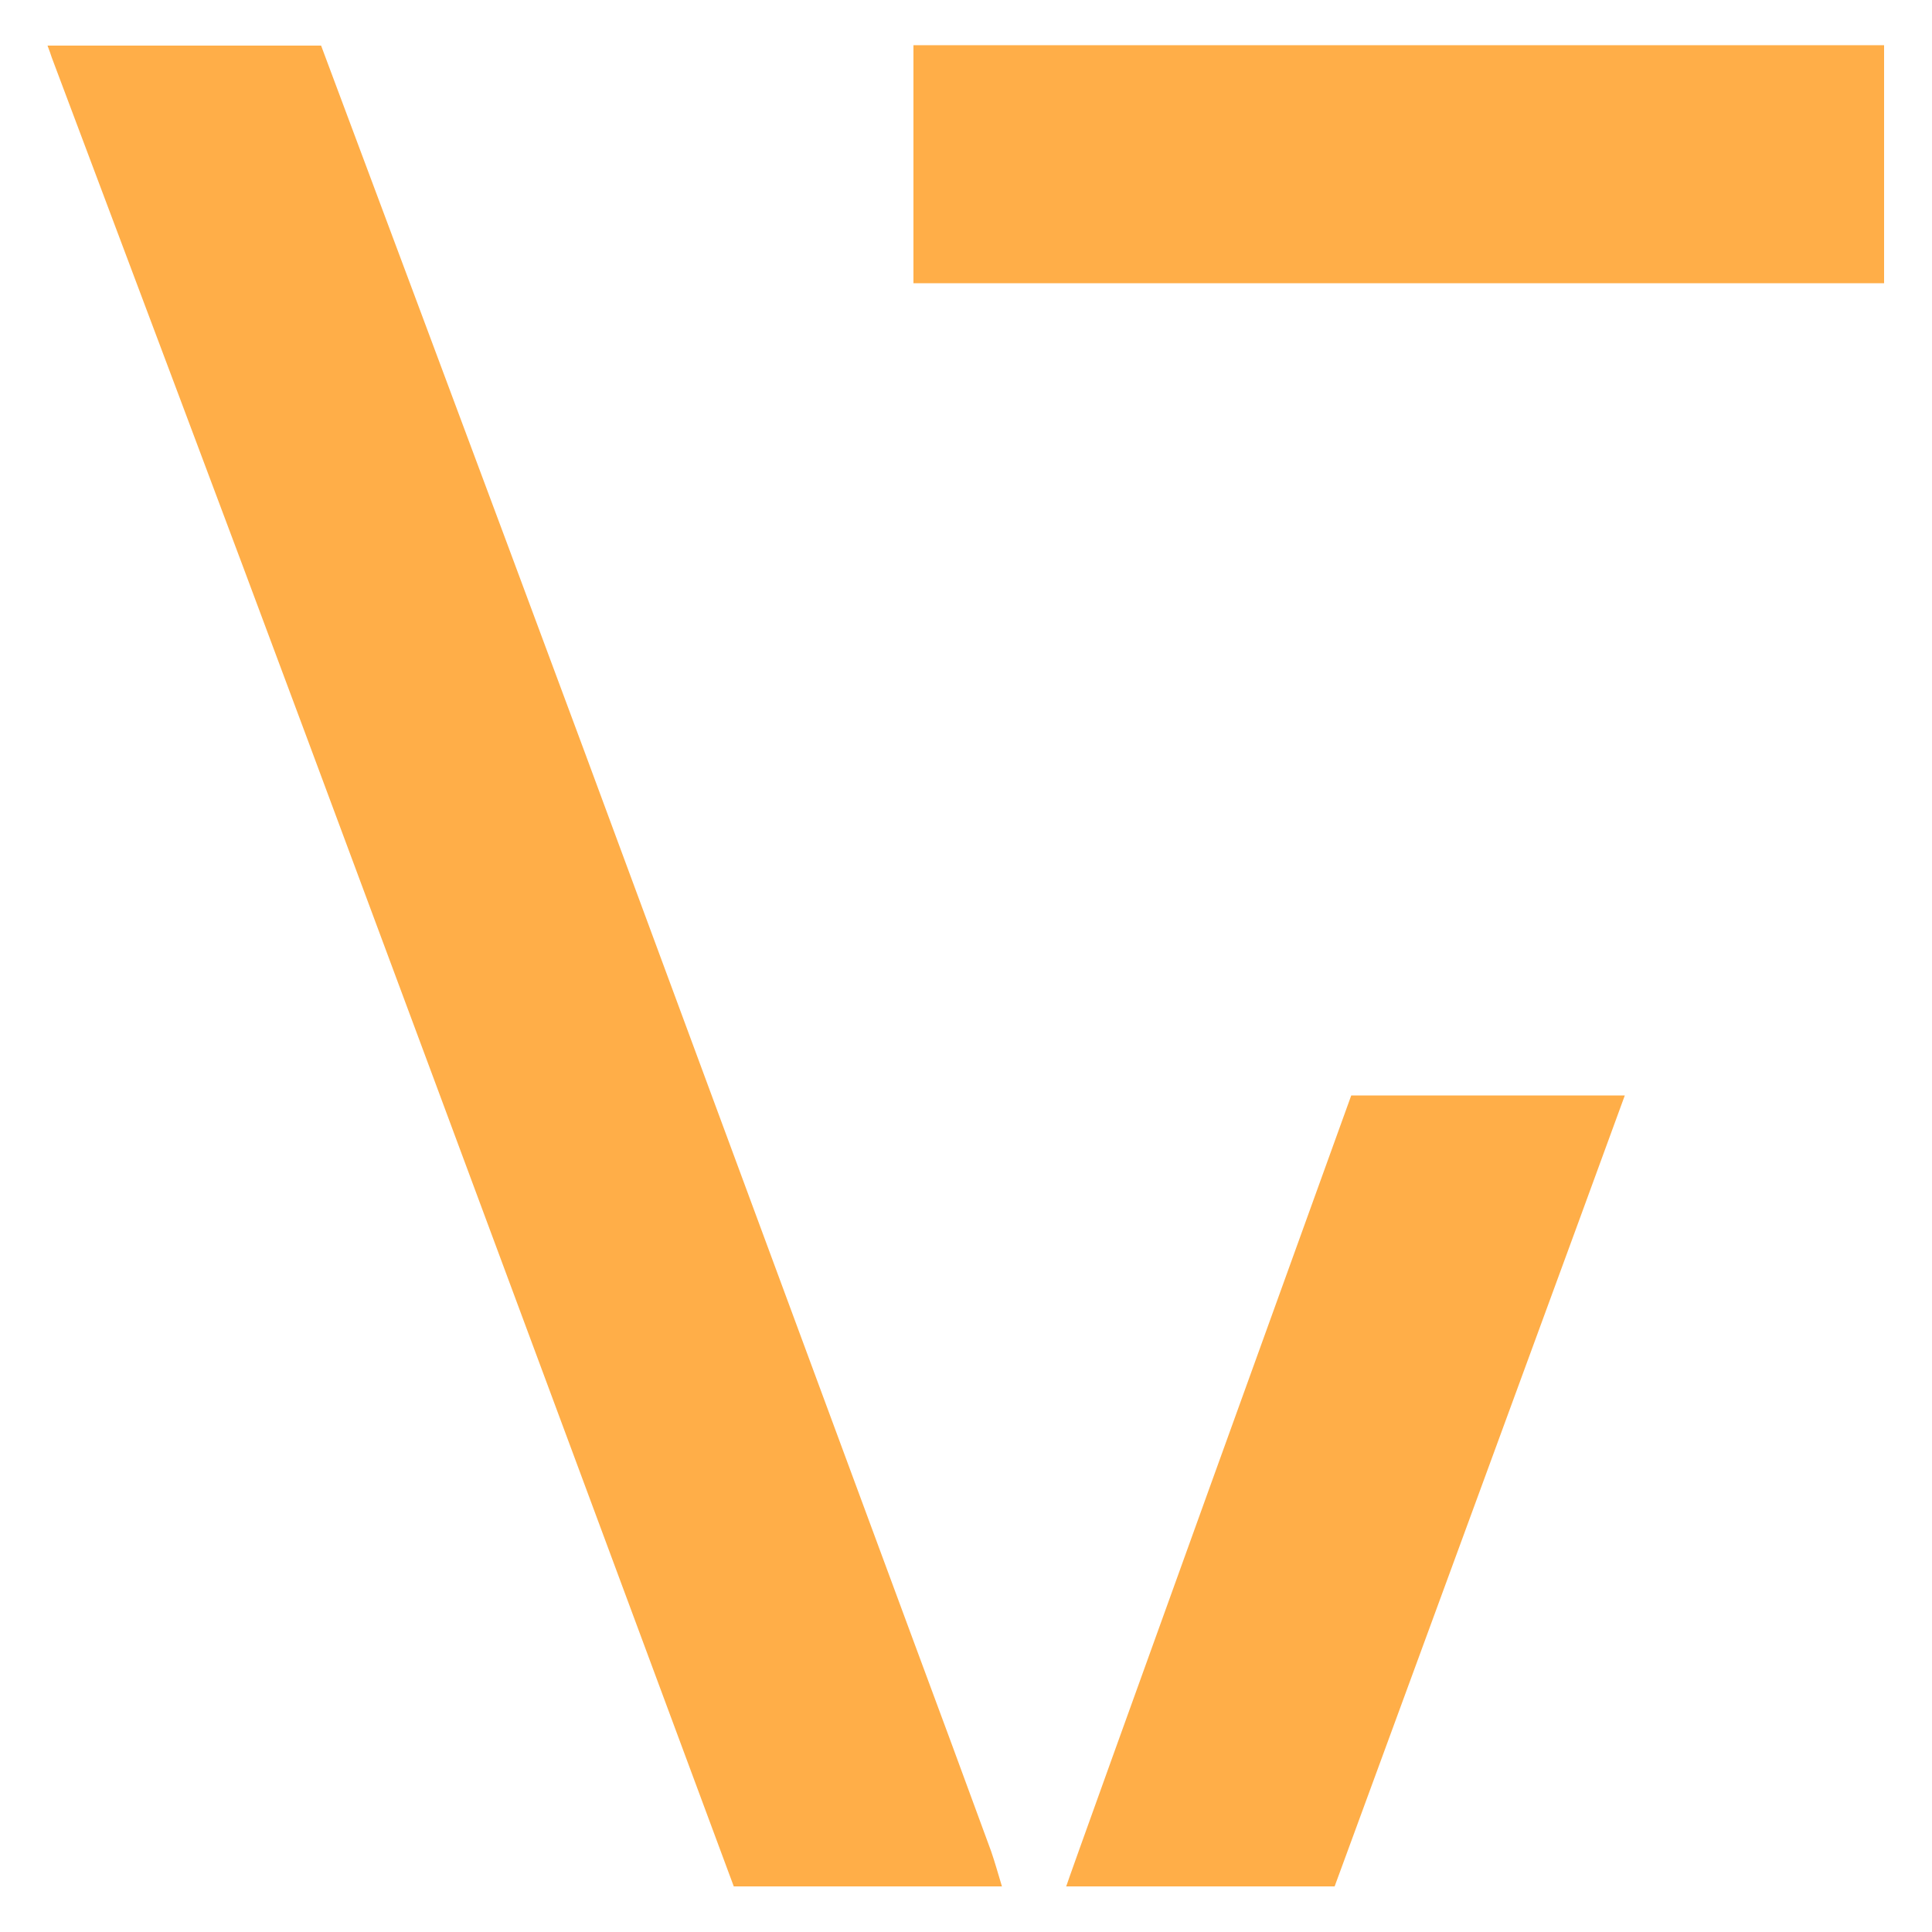
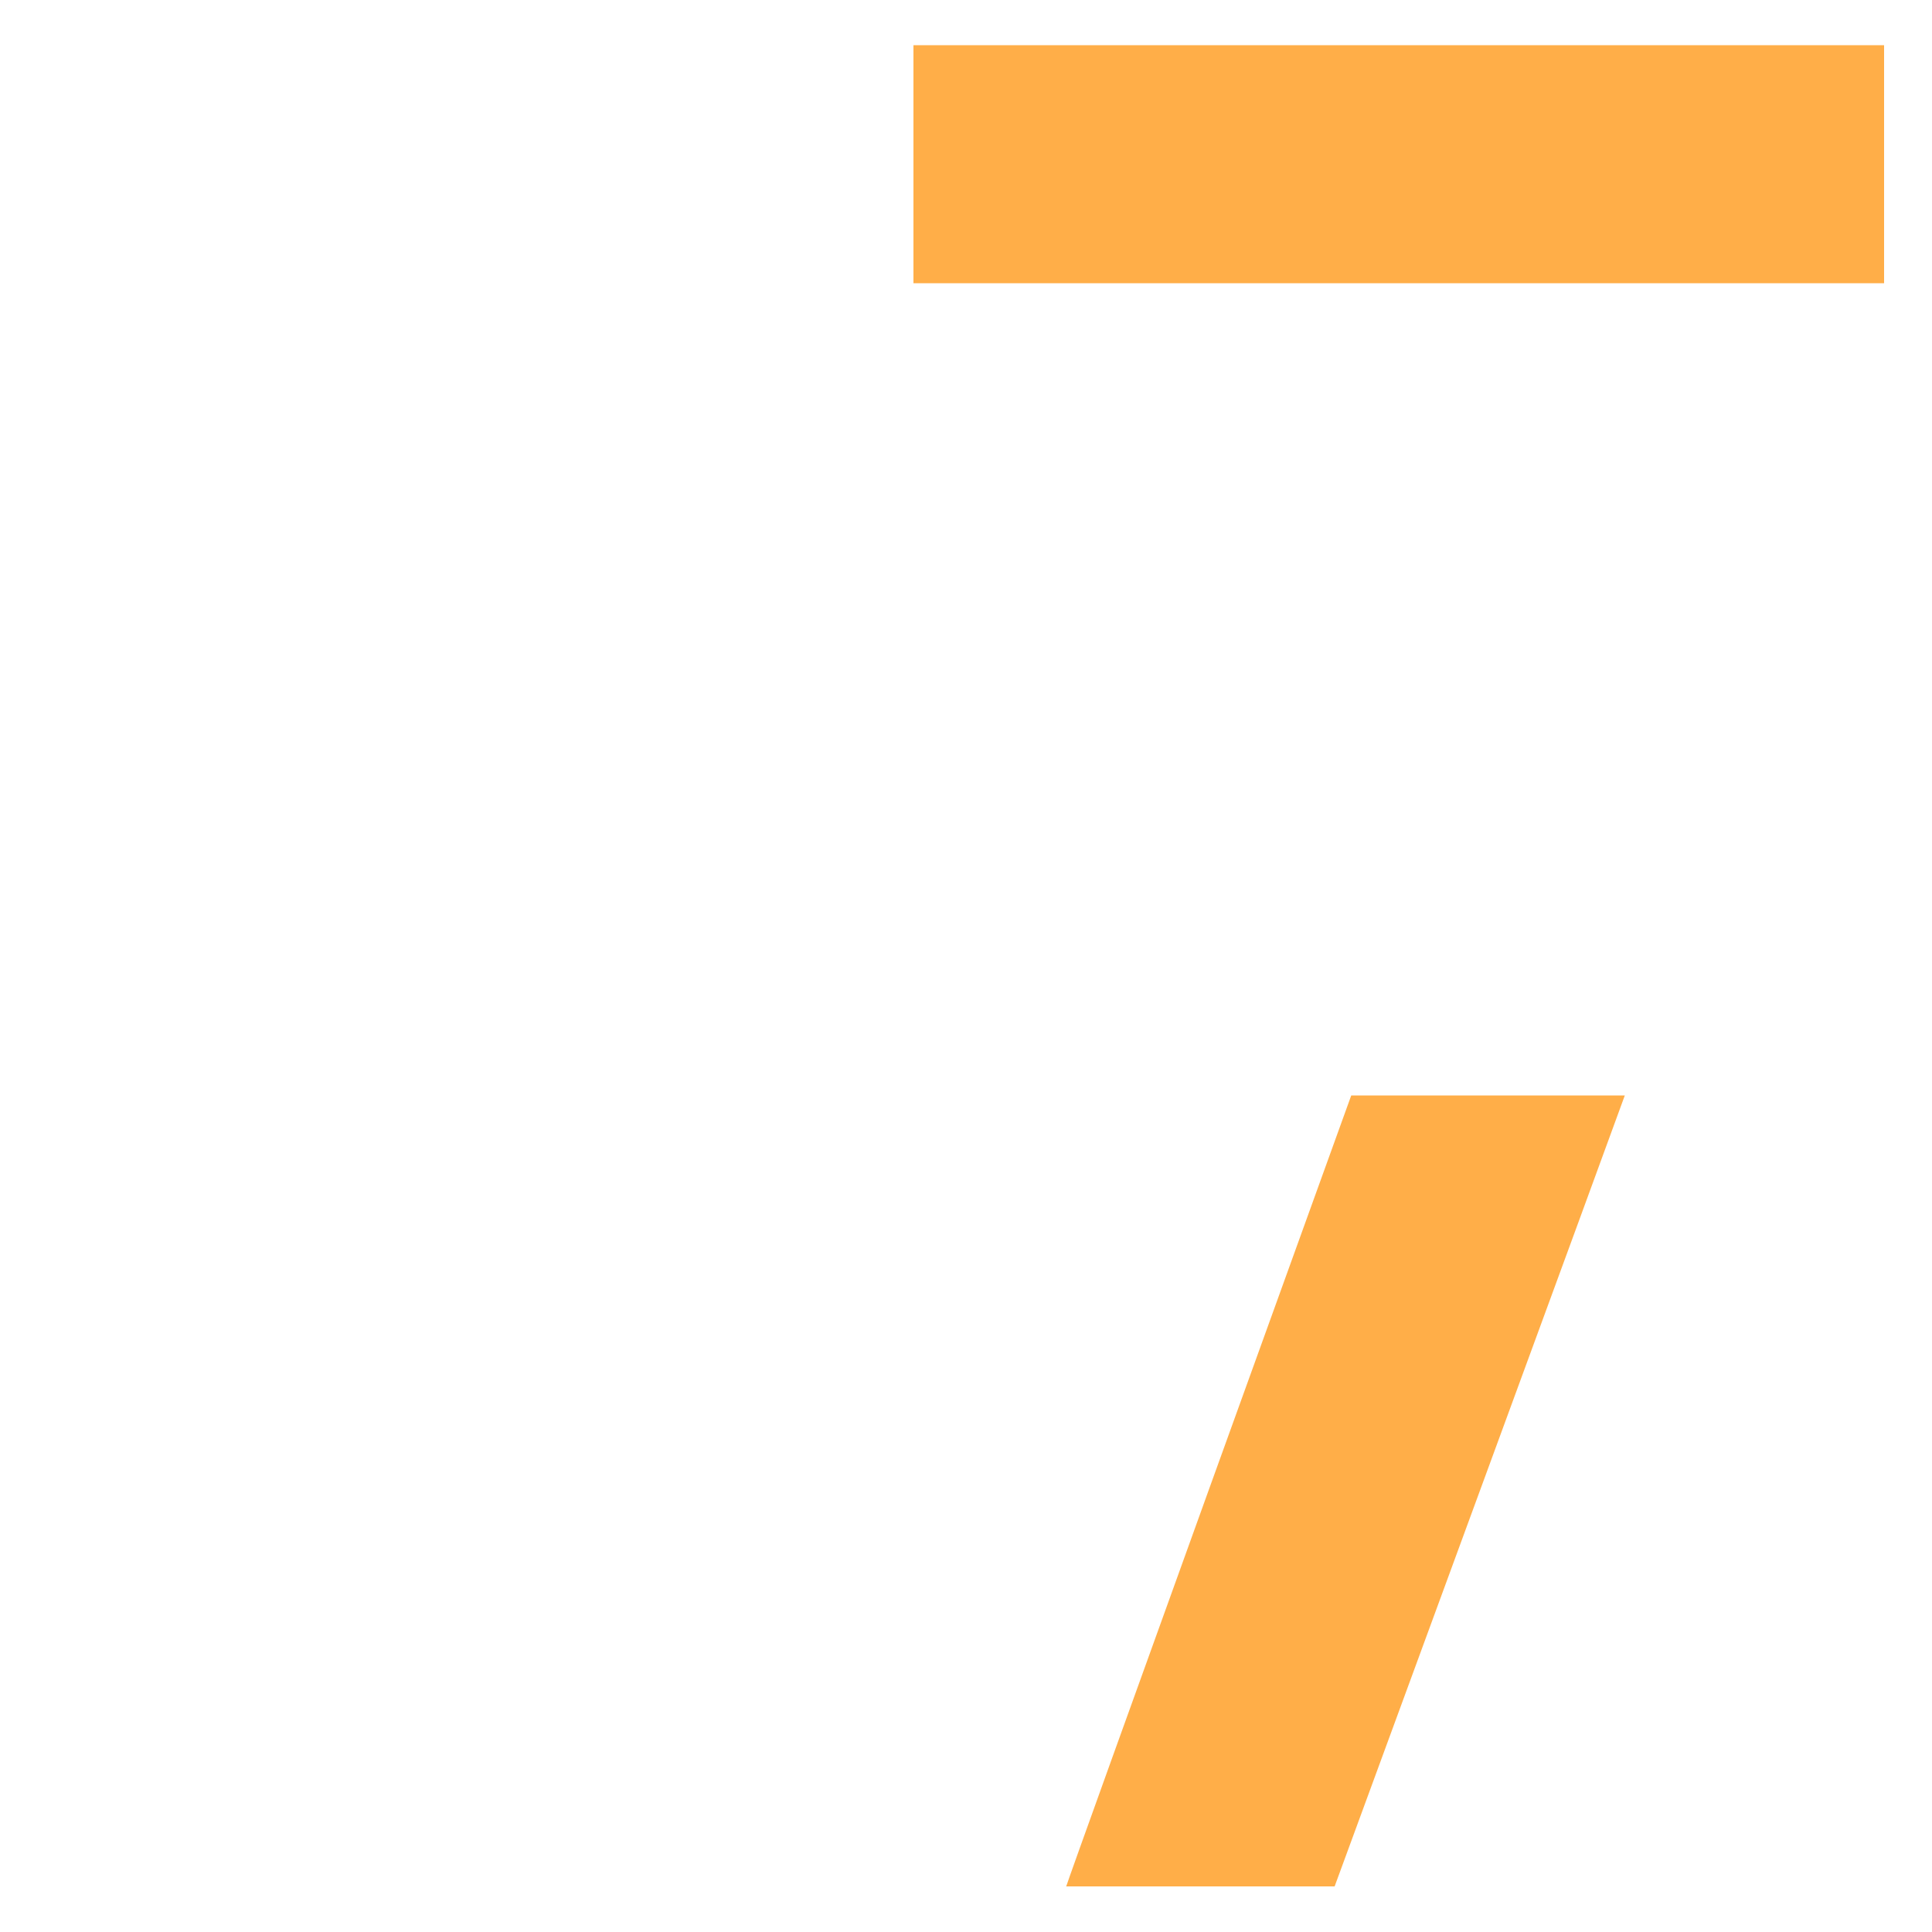
<svg xmlns="http://www.w3.org/2000/svg" id="Layer_1" viewBox="0 0 50 50">
  <defs>
    <style>.cls-1{fill:#ffae48;stroke-width:0px;}</style>
  </defs>
-   <path class="cls-1" d="m25.94,48.82c-.13,0-.21,0-.28,0-2.14,0-6.67,0-6.67,0,0,0-7.39-19.91-11.06-29.76C5.75,13.2,3.54,7.35,1.34,1.49c-.03-.09-.06-.18-.11-.31h.28c2.19,0,6.8,0,6.8,0,0,0,4.57,12.21,6.79,18.2,2.83,7.65,5.66,15.3,8.49,22.95.69,1.86,1.38,3.72,2.06,5.58.1.29.18.58.28.91Z" />
  <path class="cls-1" d="m27.59,48.82c.13,0,6.95,0,6.95,0,0,0,7.47-20.34,7.51-20.47-.11,0-7.08,0-7.08,0,0,0-7.28,20.14-7.38,20.48Z" />
  <rect class="cls-1" x="23.65" y="1.18" width="25.12" height="6.16" transform="translate(72.41 8.51) rotate(180)" />
</svg>